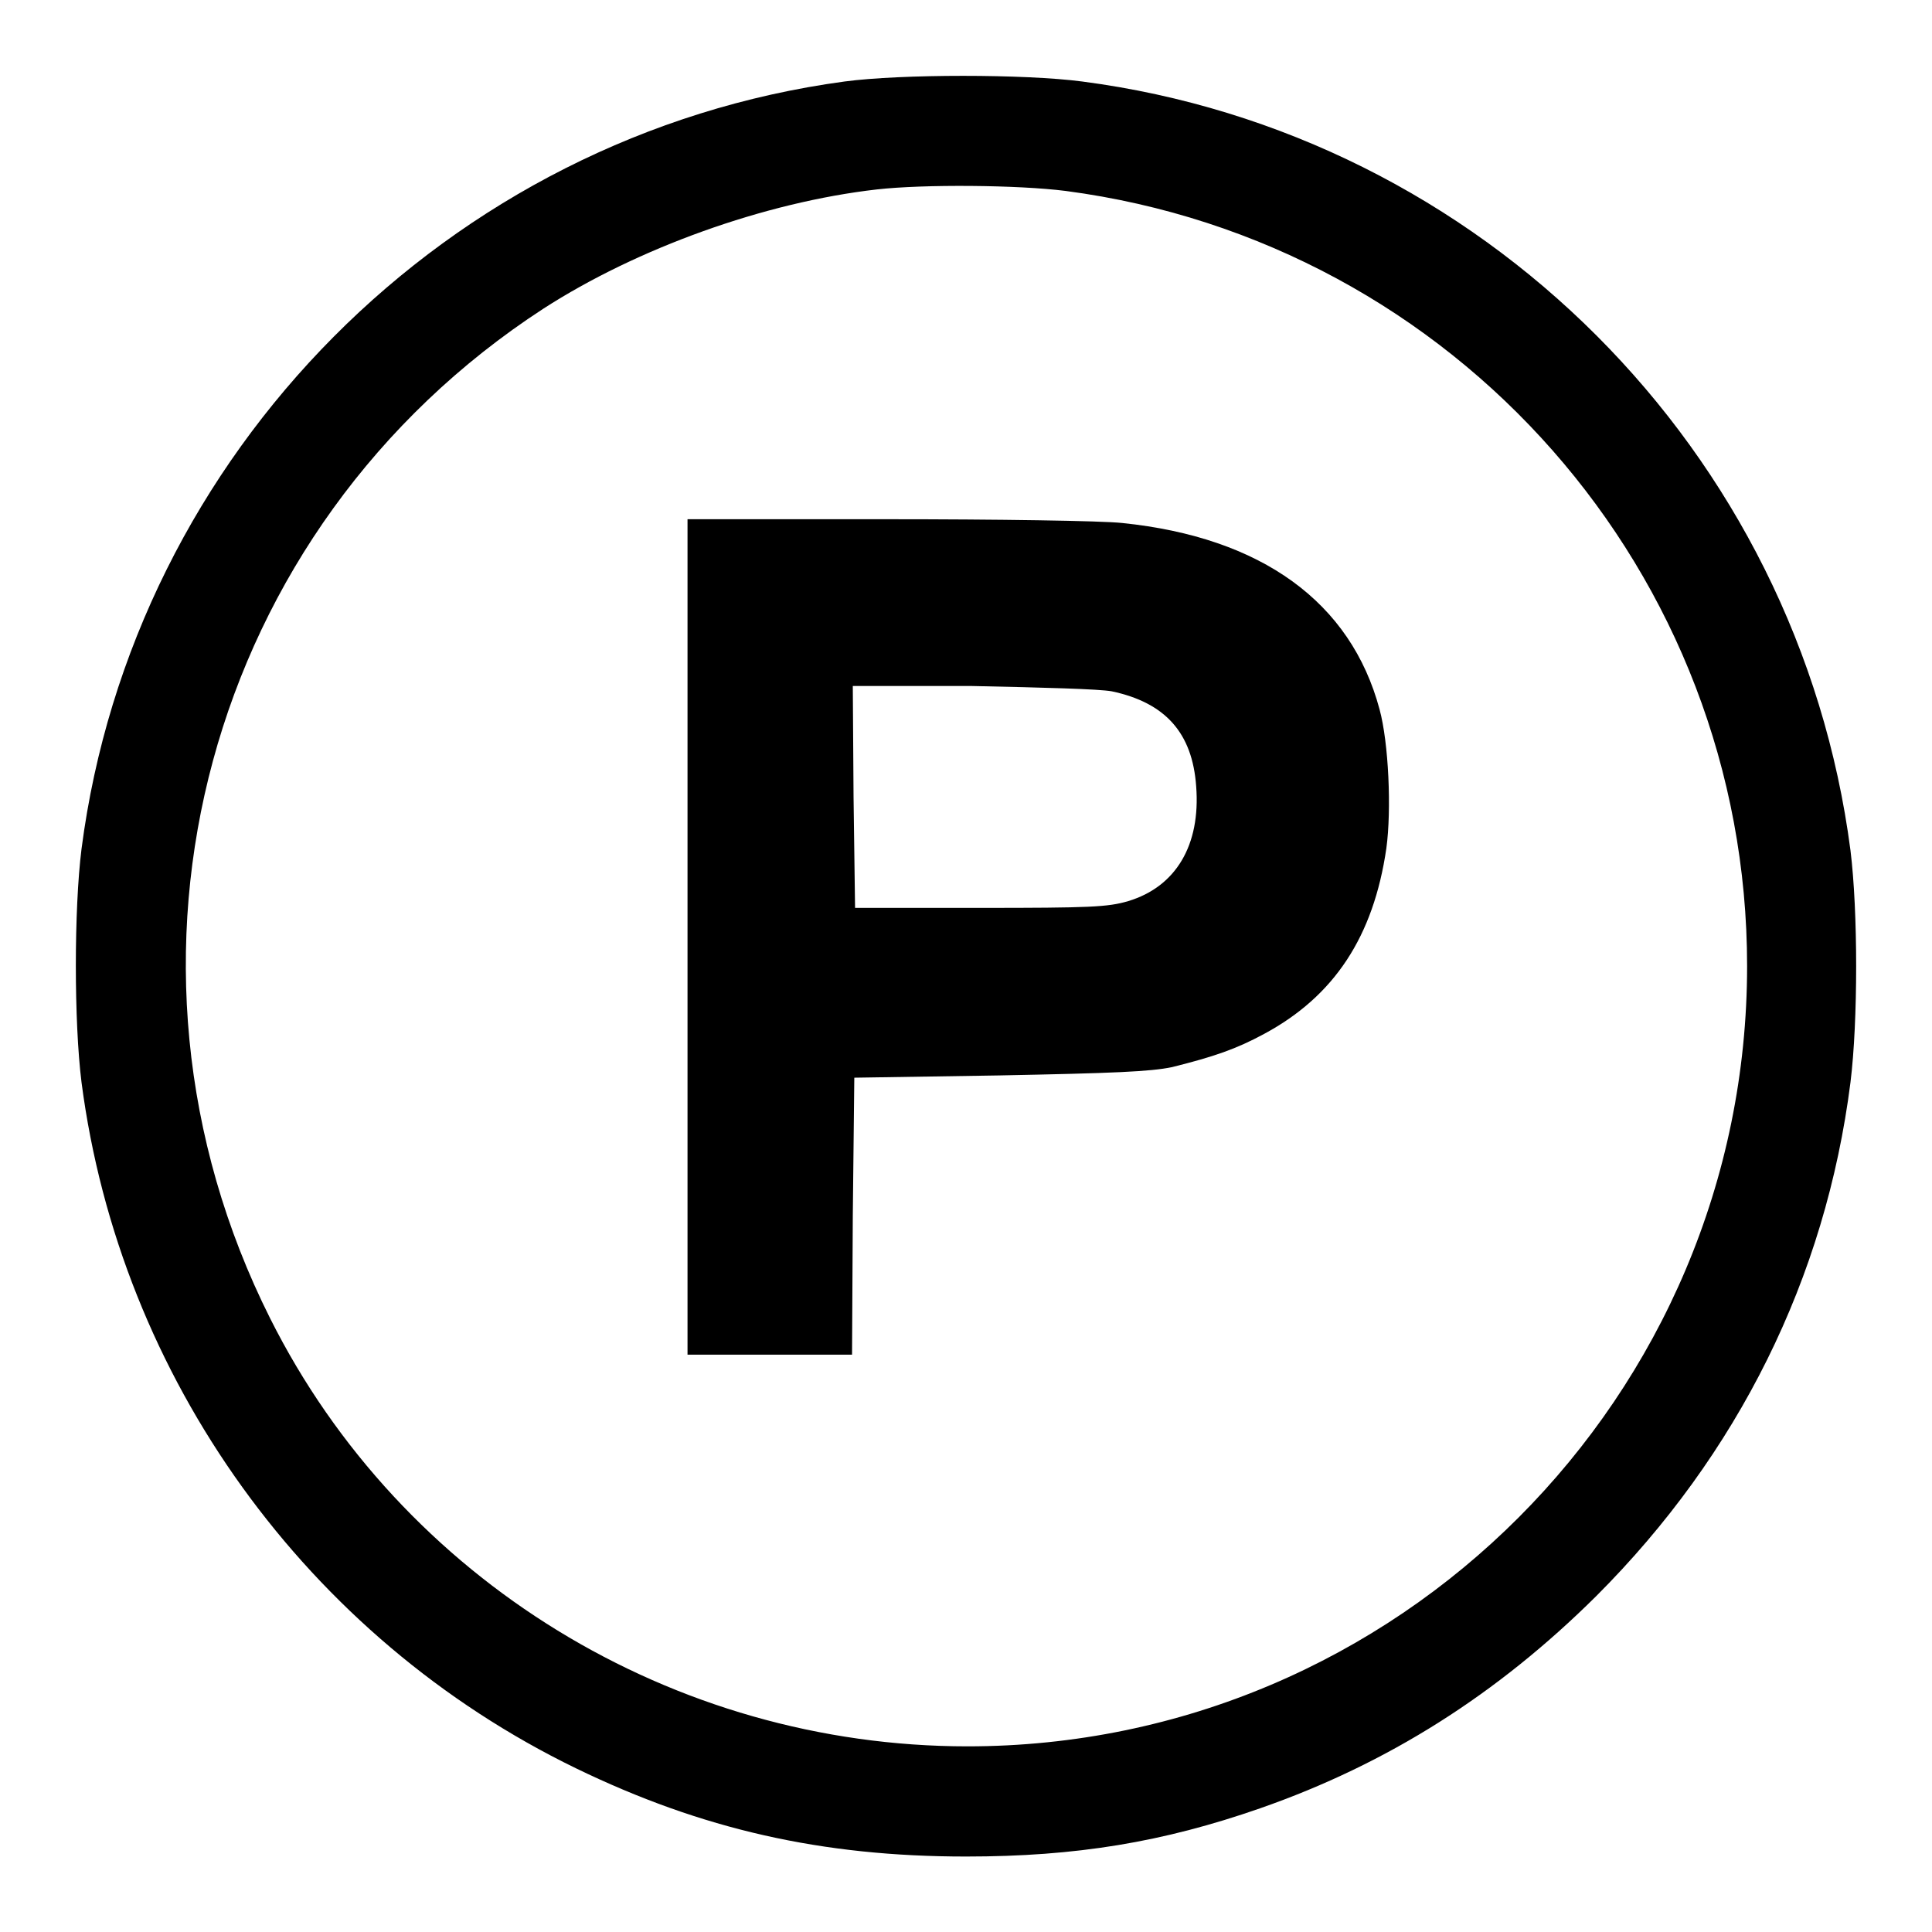
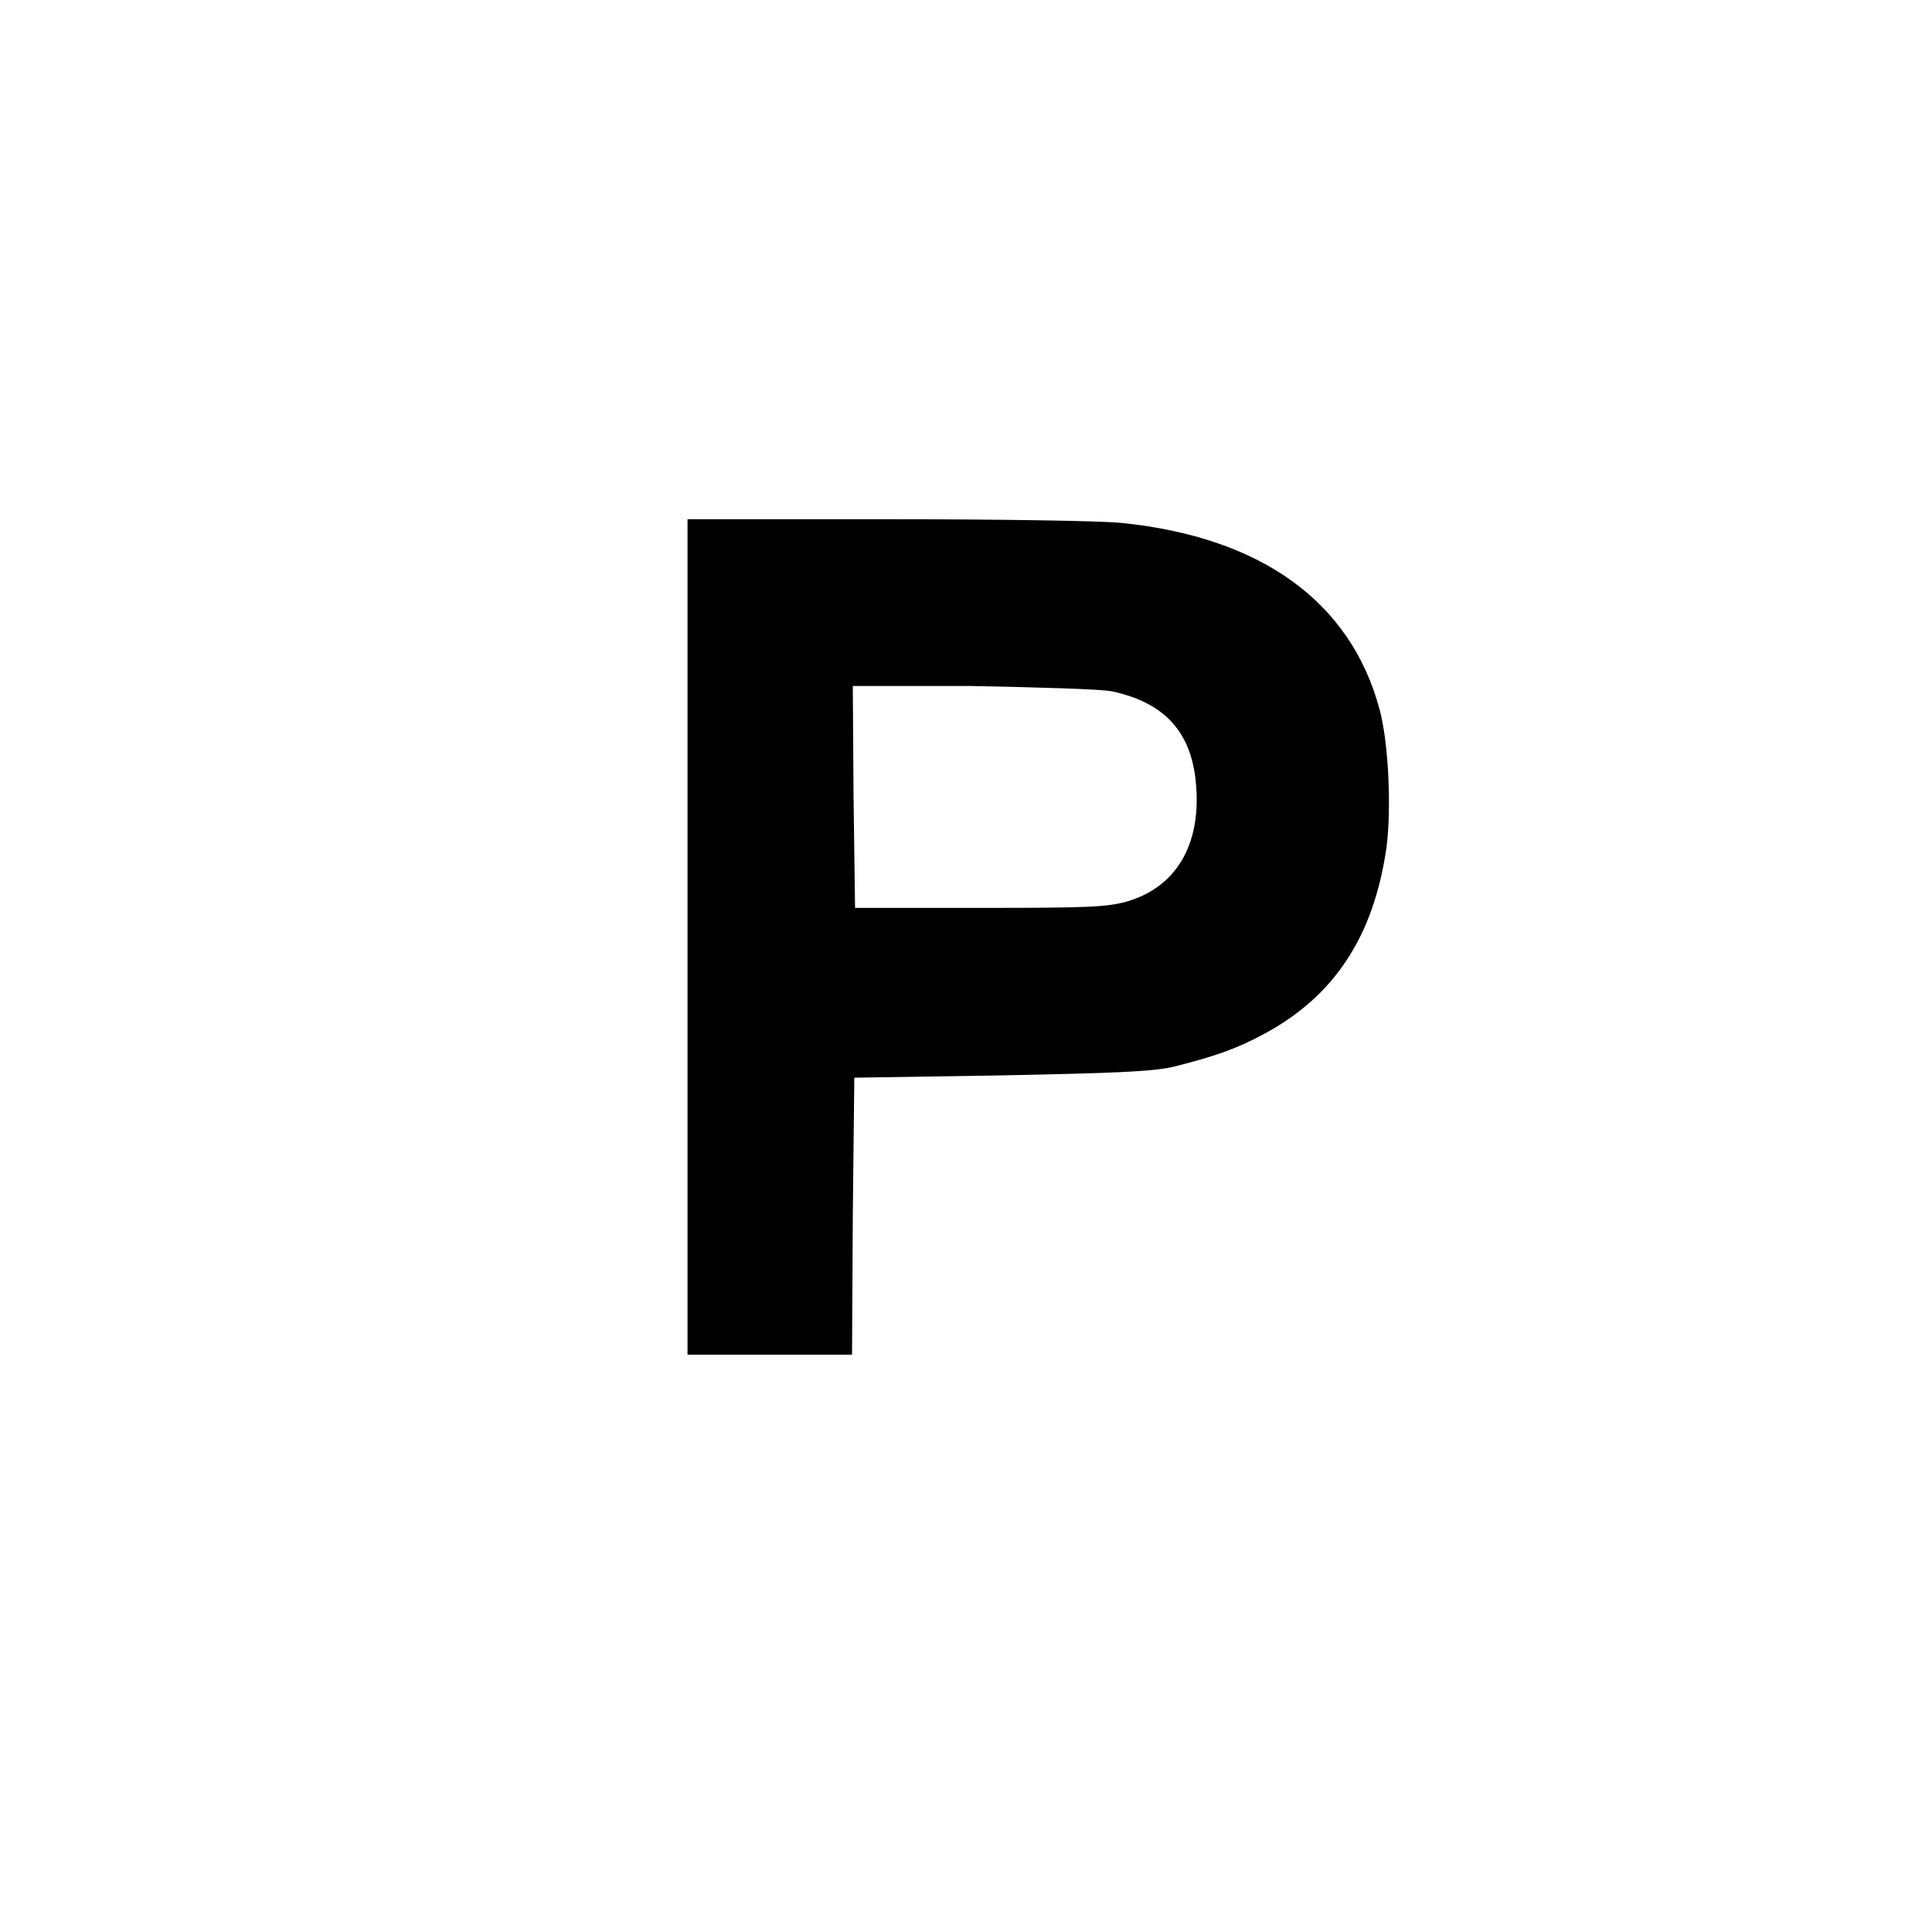
<svg xmlns="http://www.w3.org/2000/svg" version="1.1" x="0px" y="0px" viewBox="0 0 256 256" enable-background="new 0 0 256 256" xml:space="preserve">
  <g>
    <g>
      <g>
-         <path fill="#000000" d="M111.9,10.8C59.4,17.9,17.6,60,10.8,112.5c-1,8-1,22.9,0,30.9c5.1,39.2,29.9,73.6,65.5,90.9C93,242.4,108.9,246,128,246c14.6,0,26.1-1.9,39-6.4c16.9-5.9,31.4-15.1,44.5-28.1c18.8-18.8,30.4-42.1,33.7-68.1c1-8.1,1-22.6,0-30.7c-6.9-53-48.9-95-101.8-101.9C135.8,9.8,119.4,9.8,111.9,10.8z M141.2,25.3c51.7,6.8,90.3,50.7,90.3,102.7c0,57-46.3,103.4-103.3,103.4c-39,0-75-22-92.4-56.7C11.9,127.1,27.4,69.9,72,40.9c12.4-8,29.3-14.1,44.2-15.8C122.4,24.4,134.9,24.5,141.2,25.3z" />
        <path fill="#000000" d="M91.1,124.1v55.4H102h10.9l0.1-18.4l0.2-18.3l19.2-0.3c15.2-0.3,20-0.5,22.9-1.1c5.6-1.4,8.5-2.4,12.2-4.4c9.3-5,14.5-12.9,16.2-24.6c0.7-5.1,0.3-14-0.9-18.4c-3.8-14.2-15.6-22.8-34.1-24.7c-2.7-0.3-16.7-0.5-31.2-0.5H91.1V124.1z M147.3,91.6c7.1,1.5,10.7,5.5,11.2,12.6c0.6,7.8-2.7,13.3-9,15.2c-2.7,0.8-5.1,0.9-19.6,0.9h-16.6l-0.2-14.7l-0.1-14.7h15.8C138.5,91.1,145.6,91.3,147.3,91.6z" />
      </g>
    </g>
  </g>
</svg>